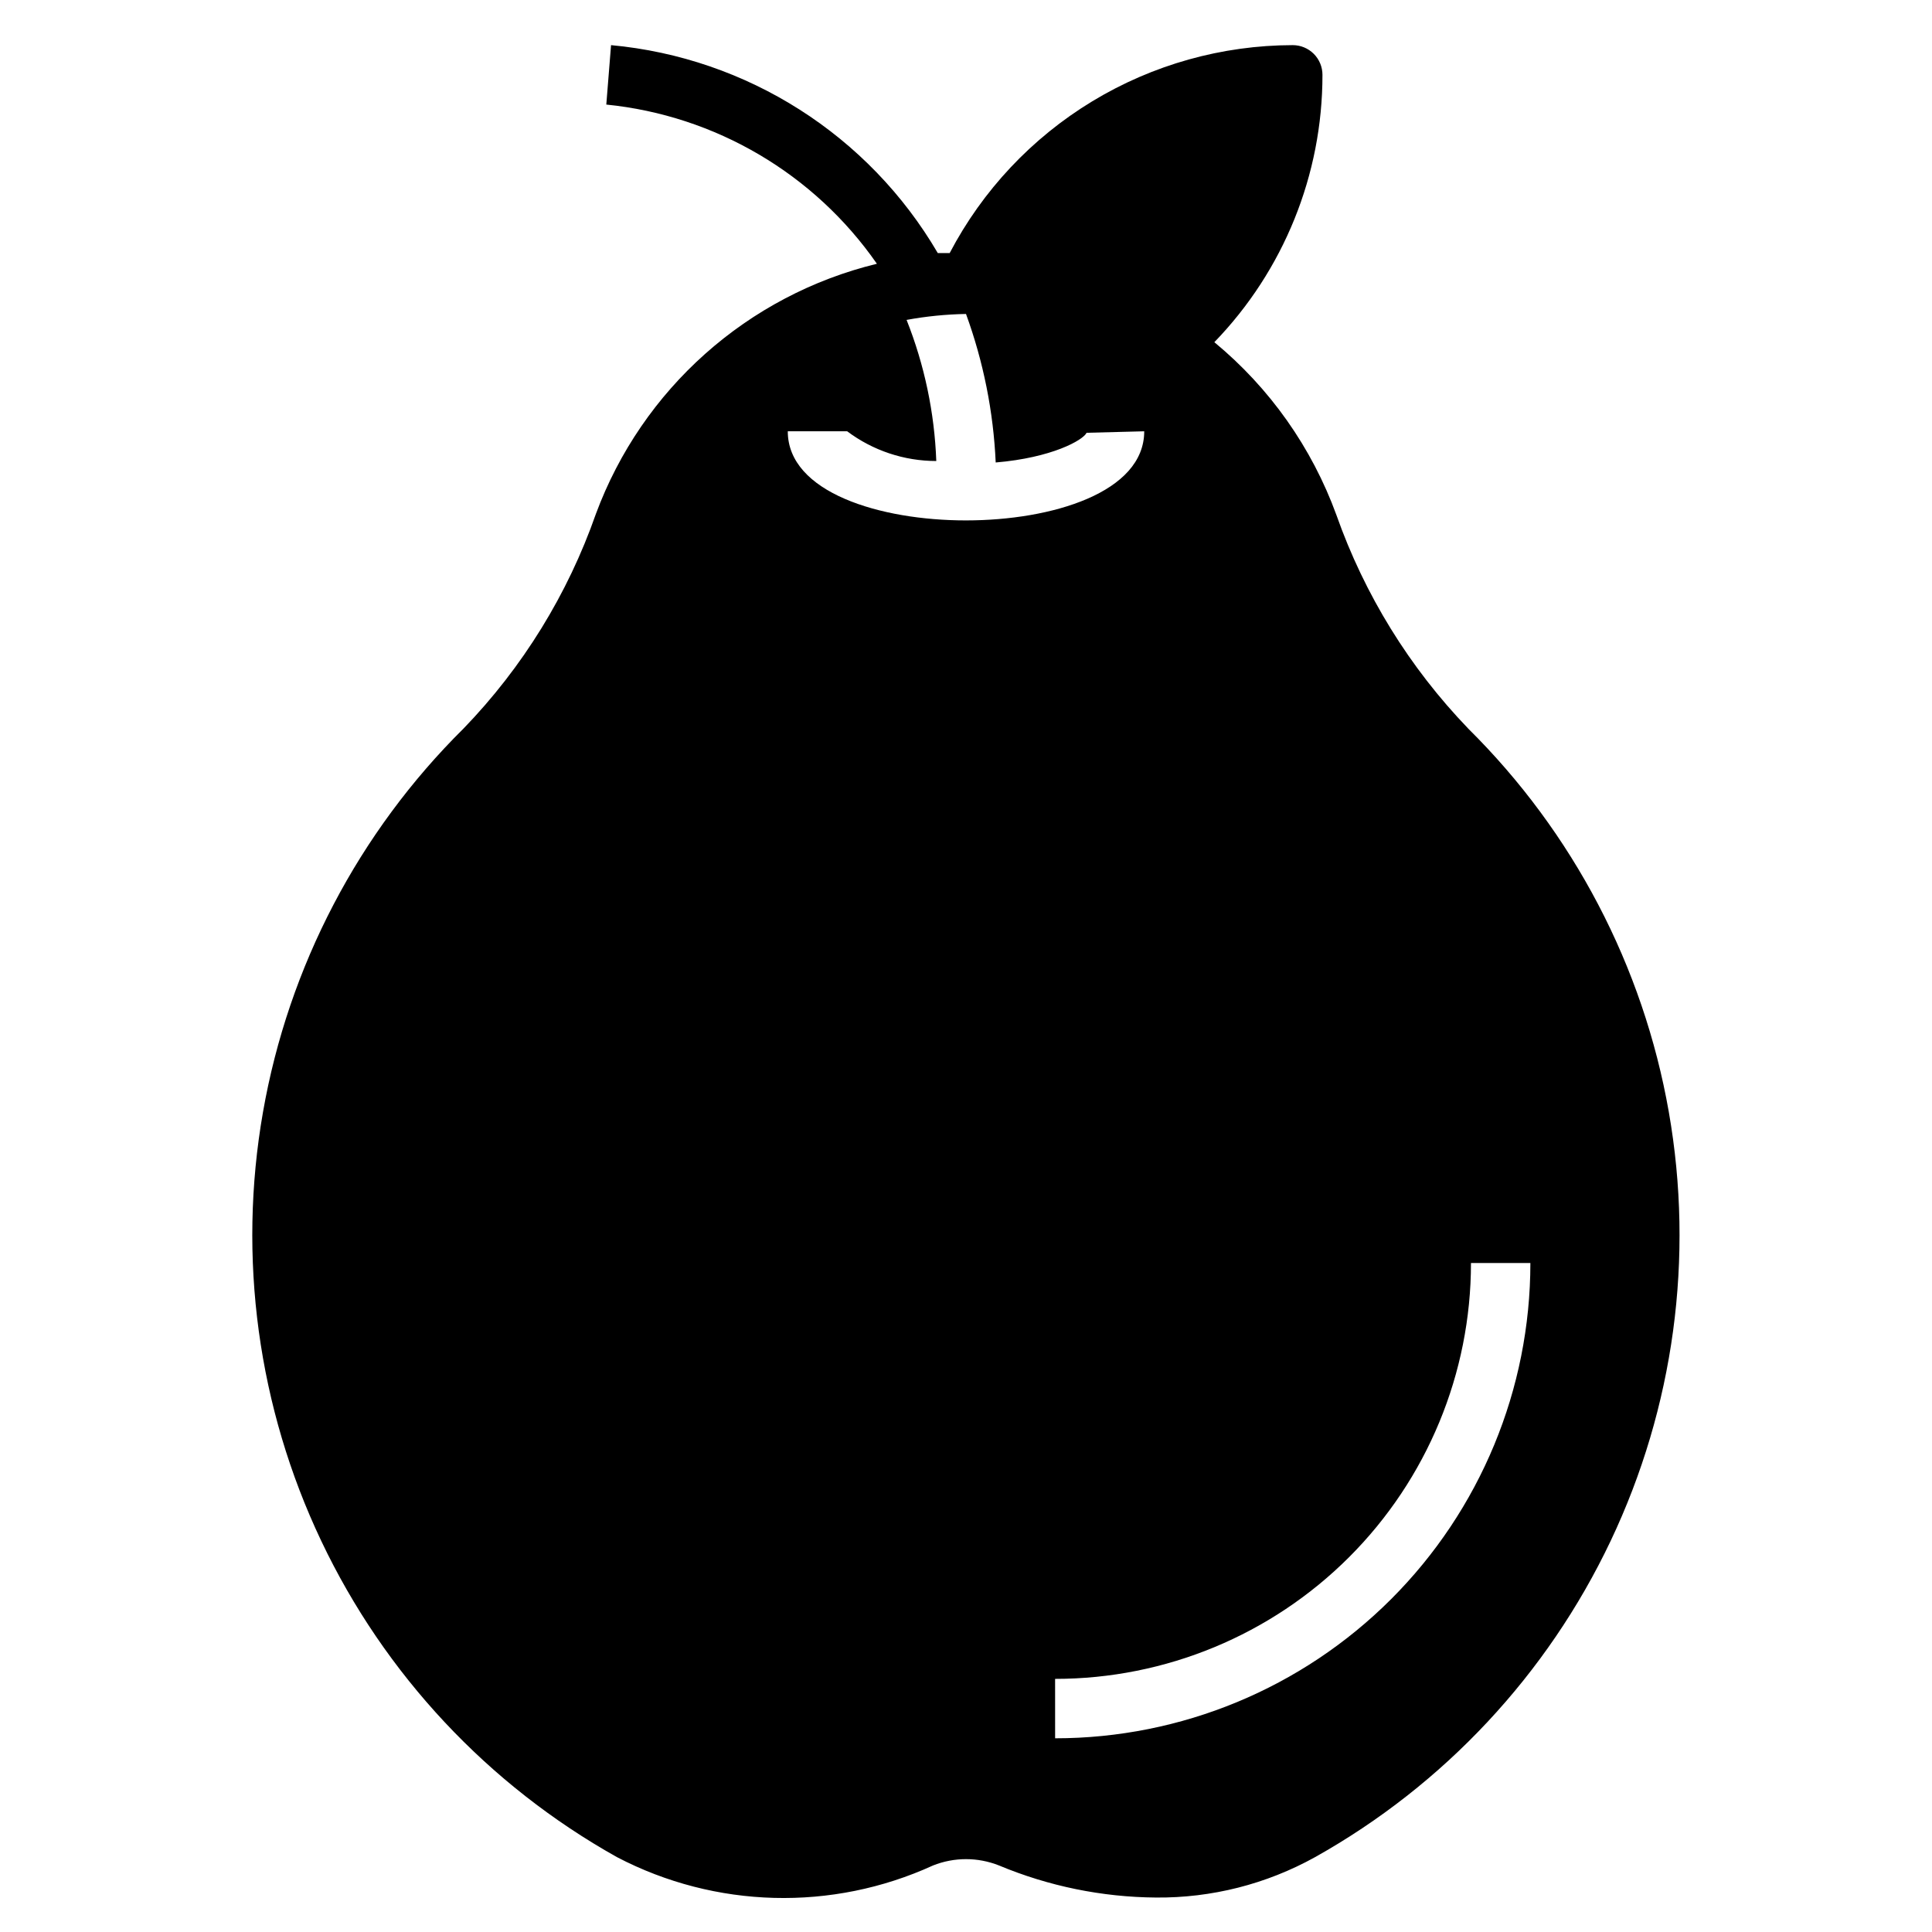
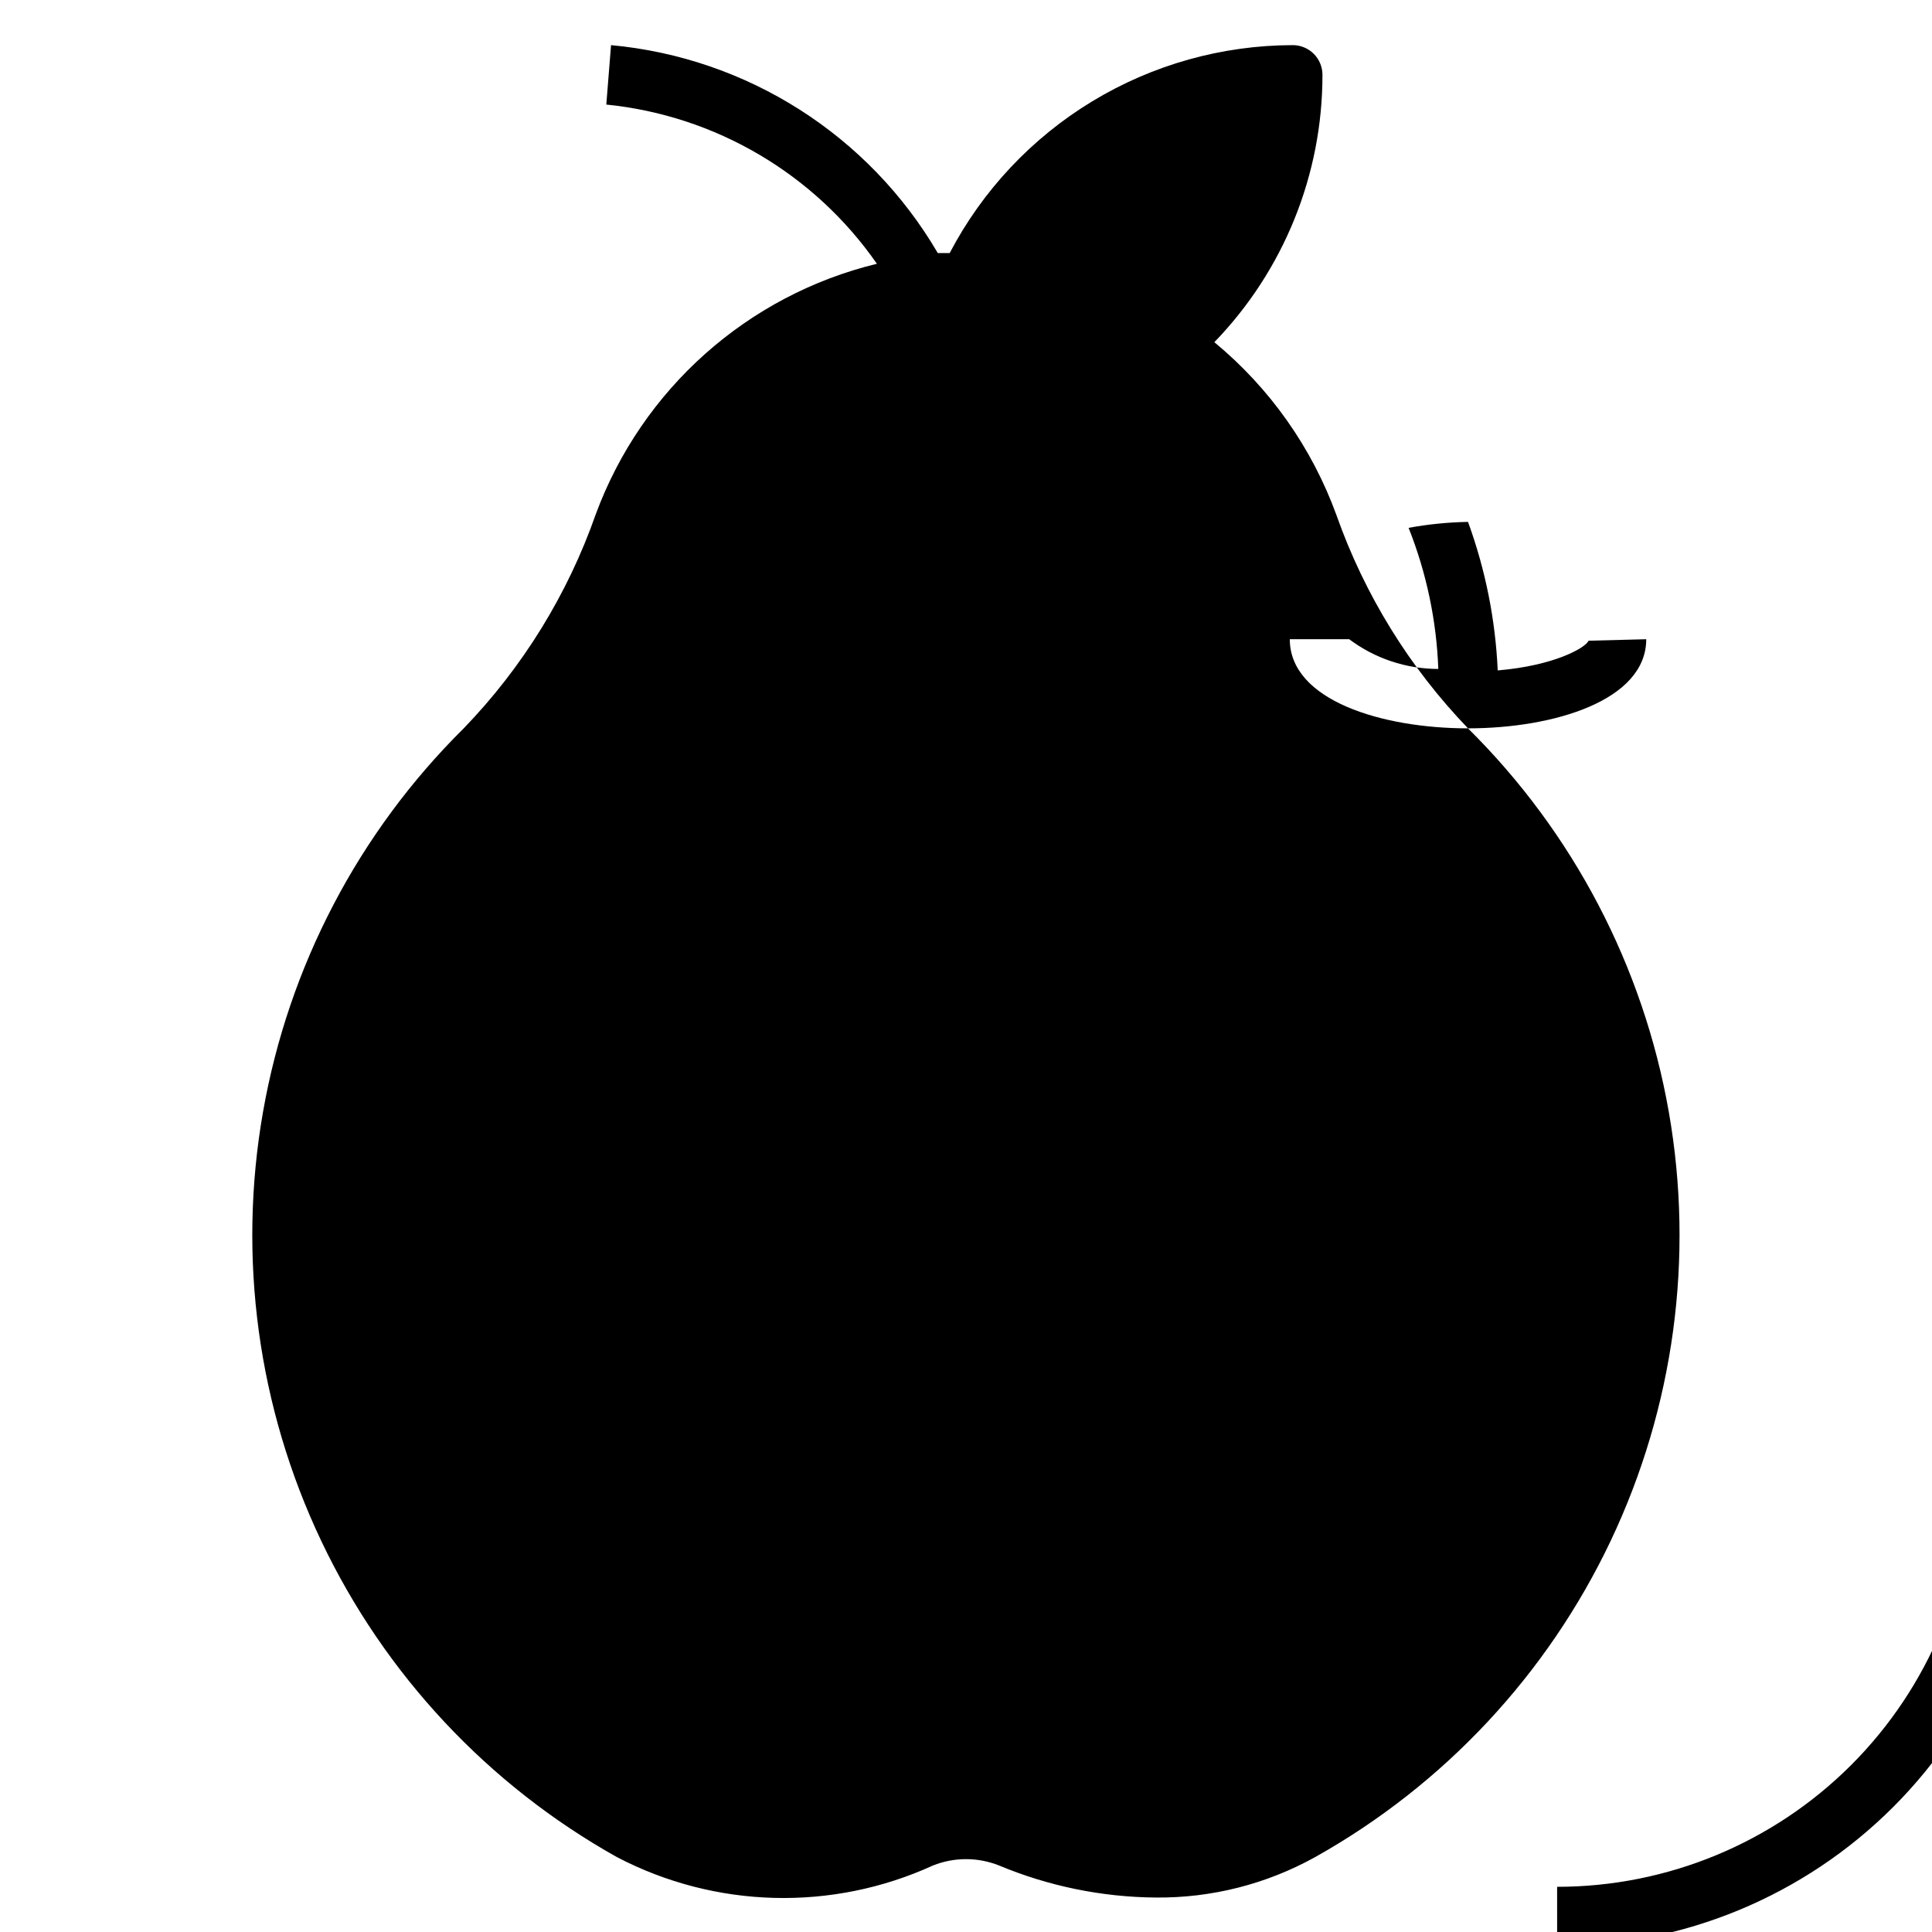
<svg xmlns="http://www.w3.org/2000/svg" fill="#000000" width="800px" height="800px" version="1.1" viewBox="144 144 512 512">
-   <path d="m533.04 337.02c-15.527-16.137-27.418-35.406-34.871-56.523-6.508-17.883-17.68-33.699-32.355-45.812 18.391-19 28.668-44.41 28.652-70.852 0-2.086-0.828-4.09-2.305-5.566-1.477-1.473-3.477-2.305-5.566-2.305-18.738 0.027-37.109 5.176-53.137 14.887-16.023 9.715-29.09 23.621-37.785 40.219h-3.148c-18.285-31.262-50.527-51.781-86.59-55.105l-1.258 15.742-0.004 0.004c28.922 2.914 55.121 18.328 71.715 42.191-34.297 8.348-62.203 33.188-74.469 66.285-7.438 21.254-19.387 40.641-35.031 56.836-27.84 27.551-46.426 63.074-53.188 101.66-6.766 38.578-1.371 78.309 15.438 113.69 16.805 35.379 44.191 64.66 78.371 83.793 26.082 13.621 56.992 14.434 83.758 2.203 5.609-2.234 11.863-2.234 17.477 0 13.172 5.5 27.289 8.387 41.562 8.5 14.754 0.141 29.293-3.547 42.195-10.703 34.168-19.141 61.547-48.43 78.34-83.812 16.797-35.383 22.18-75.109 15.41-113.68-6.773-38.578-25.367-74.098-53.211-101.64zm-133.04-55.105c-22.75 0-47.23-7.398-47.23-23.617h15.742c6.812 5.109 15.098 7.875 23.613 7.875-0.473-12.824-3.137-25.469-7.871-37.395 5.195-0.957 10.461-1.48 15.746-1.574 4.613 12.645 7.269 25.918 7.871 39.359 14.879-1.258 23.145-5.902 24.09-7.871l15.27-0.395c0 16.219-24.48 23.617-47.23 23.617zm23.617 322.75-0.004-15.746c29.23 0 57.262-11.609 77.93-32.277 20.668-20.668 32.281-48.699 32.281-77.93h15.742c0 33.406-13.27 65.441-36.891 89.062-23.621 23.621-55.656 36.891-89.062 36.891z" />
+   <path d="m533.04 337.02c-15.527-16.137-27.418-35.406-34.871-56.523-6.508-17.883-17.68-33.699-32.355-45.812 18.391-19 28.668-44.41 28.652-70.852 0-2.086-0.828-4.09-2.305-5.566-1.477-1.473-3.477-2.305-5.566-2.305-18.738 0.027-37.109 5.176-53.137 14.887-16.023 9.715-29.09 23.621-37.785 40.219h-3.148c-18.285-31.262-50.527-51.781-86.59-55.105l-1.258 15.742-0.004 0.004c28.922 2.914 55.121 18.328 71.715 42.191-34.297 8.348-62.203 33.188-74.469 66.285-7.438 21.254-19.387 40.641-35.031 56.836-27.84 27.551-46.426 63.074-53.188 101.66-6.766 38.578-1.371 78.309 15.438 113.69 16.805 35.379 44.191 64.66 78.371 83.793 26.082 13.621 56.992 14.434 83.758 2.203 5.609-2.234 11.863-2.234 17.477 0 13.172 5.5 27.289 8.387 41.562 8.5 14.754 0.141 29.293-3.547 42.195-10.703 34.168-19.141 61.547-48.43 78.34-83.812 16.797-35.383 22.18-75.109 15.41-113.68-6.773-38.578-25.367-74.098-53.211-101.64zc-22.75 0-47.23-7.398-47.23-23.617h15.742c6.812 5.109 15.098 7.875 23.613 7.875-0.473-12.824-3.137-25.469-7.871-37.395 5.195-0.957 10.461-1.48 15.746-1.574 4.613 12.645 7.269 25.918 7.871 39.359 14.879-1.258 23.145-5.902 24.09-7.871l15.27-0.395c0 16.219-24.48 23.617-47.23 23.617zm23.617 322.75-0.004-15.746c29.23 0 57.262-11.609 77.93-32.277 20.668-20.668 32.281-48.699 32.281-77.93h15.742c0 33.406-13.27 65.441-36.891 89.062-23.621 23.621-55.656 36.891-89.062 36.891z" />
</svg>